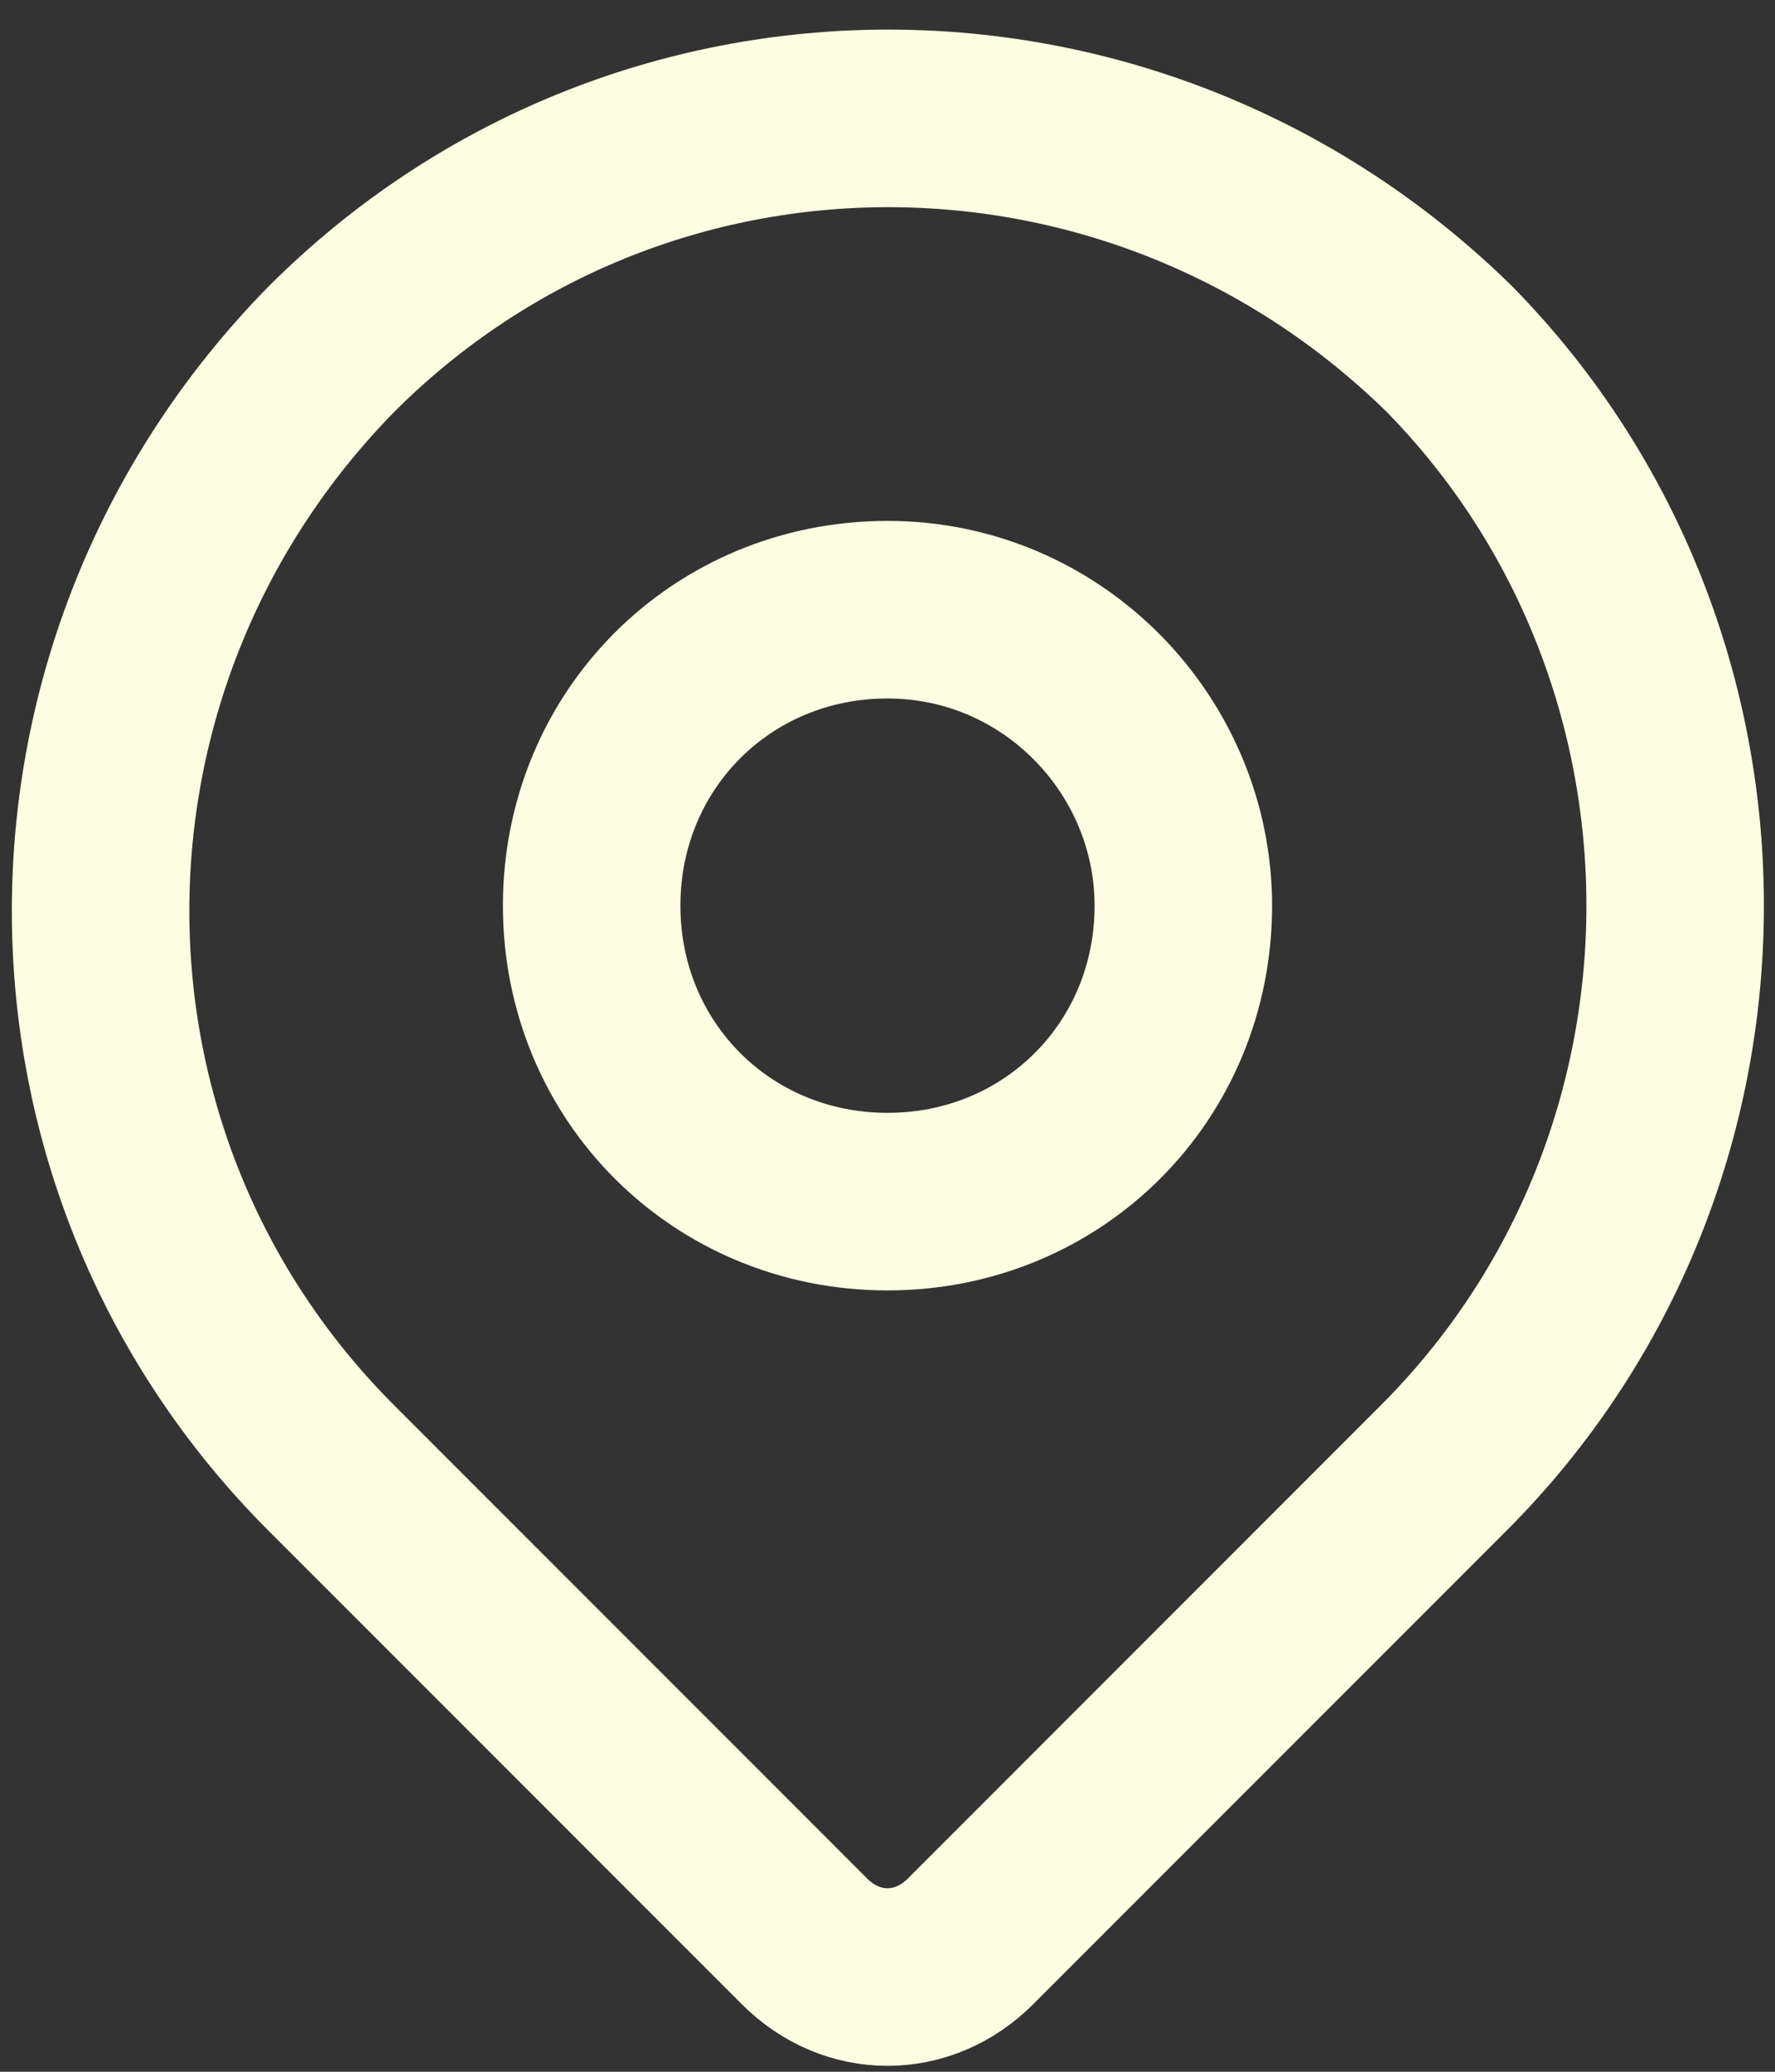
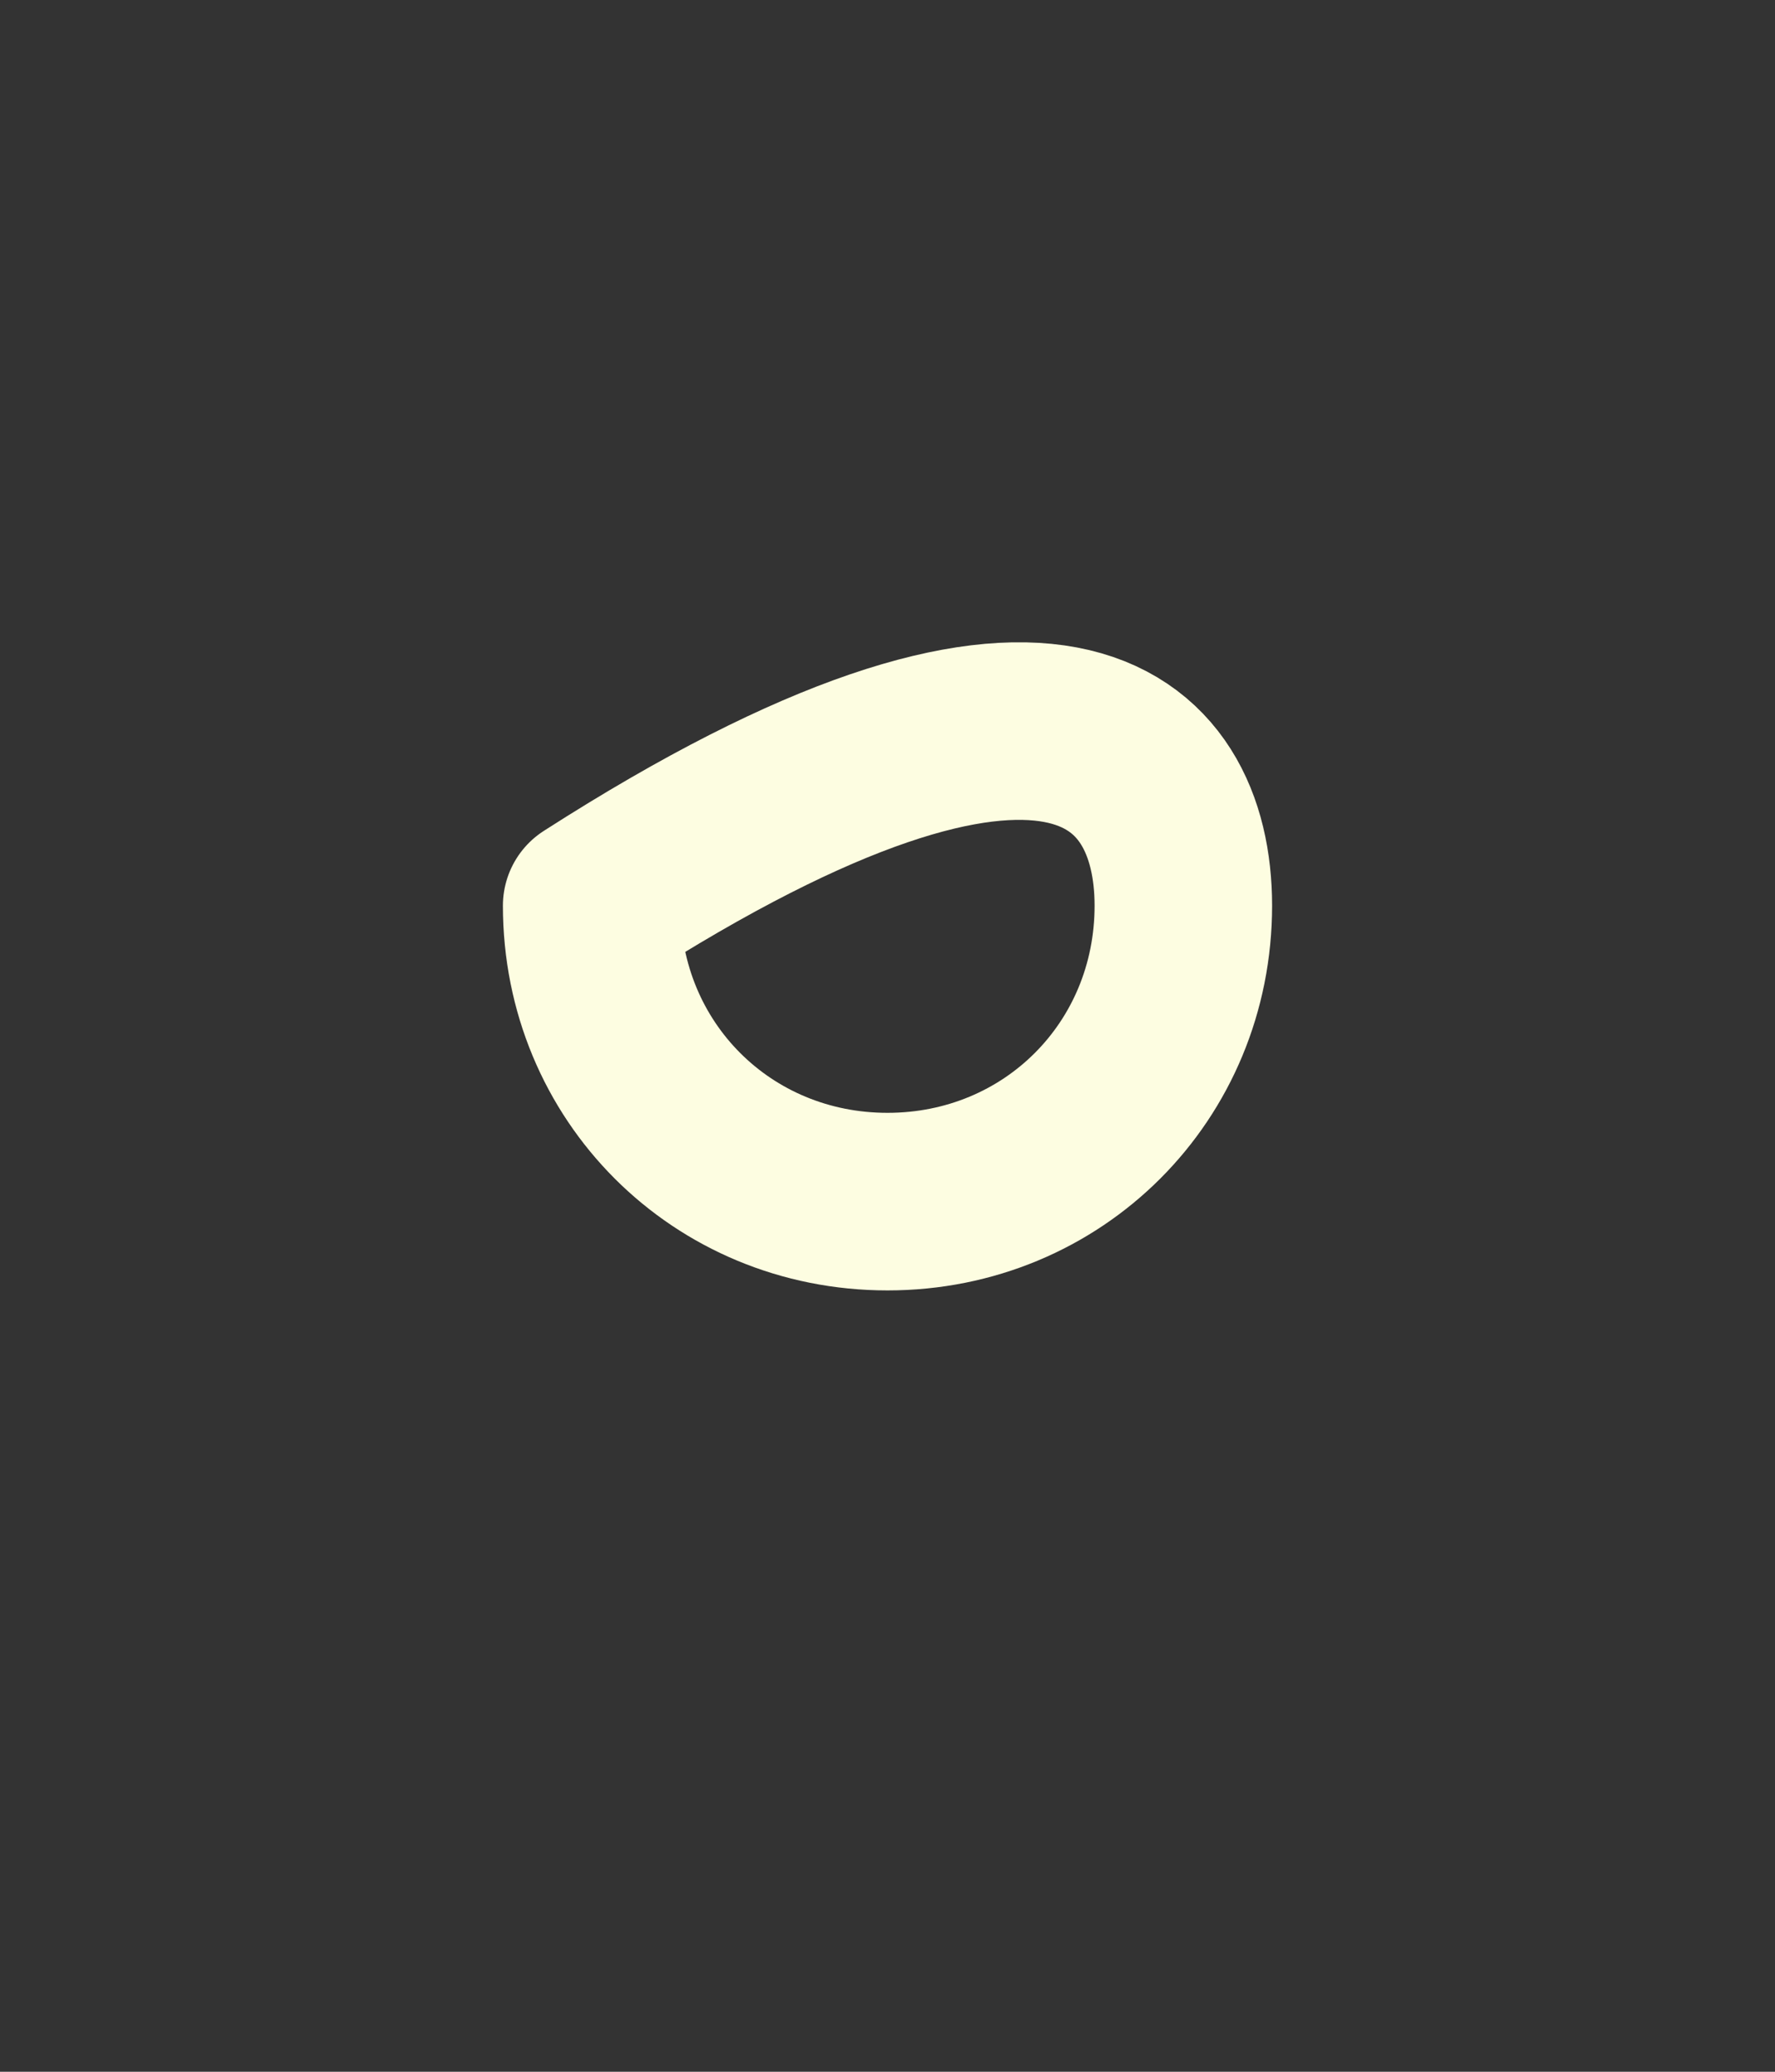
<svg xmlns="http://www.w3.org/2000/svg" version="1.1" id="Layer_1" x="0px" y="0px" viewBox="0 0 30 35" style="enable-background:new 0 0 30 35;" xml:space="preserve">
  <rect x="0" y="0" width="30" height="35" fill="#333333" stroke="none" />
  <style type="text/css">
	.st0{fill:none;stroke:#FDFDE1;stroke-width:3;stroke-linecap:round;stroke-linejoin:round;}
</style>
-   <path class="st0" d="M24.4,24.8c-1.8,1.8-5.9,5.9-8,8c-0.8,0.8-2,0.8-2.8,0c-2.1-2.1-6.1-6.1-8-8c-5.2-5.2-5.2-13.6,0-18.9  c5.2-5.2,13.6-5.2,18.9,0C29.6,11.1,29.6,19.6,24.4,24.8z" />
-   <path class="st0" d="M20,15.3c0,2.8-2.2,5-5,5c-2.8,0-5-2.2-5-5c0-2.8,2.2-5,5-5C17.8,10.3,20,12.6,20,15.3z" />
+   <path class="st0" d="M20,15.3c0,2.8-2.2,5-5,5c-2.8,0-5-2.2-5-5C17.8,10.3,20,12.6,20,15.3z" />
</svg>